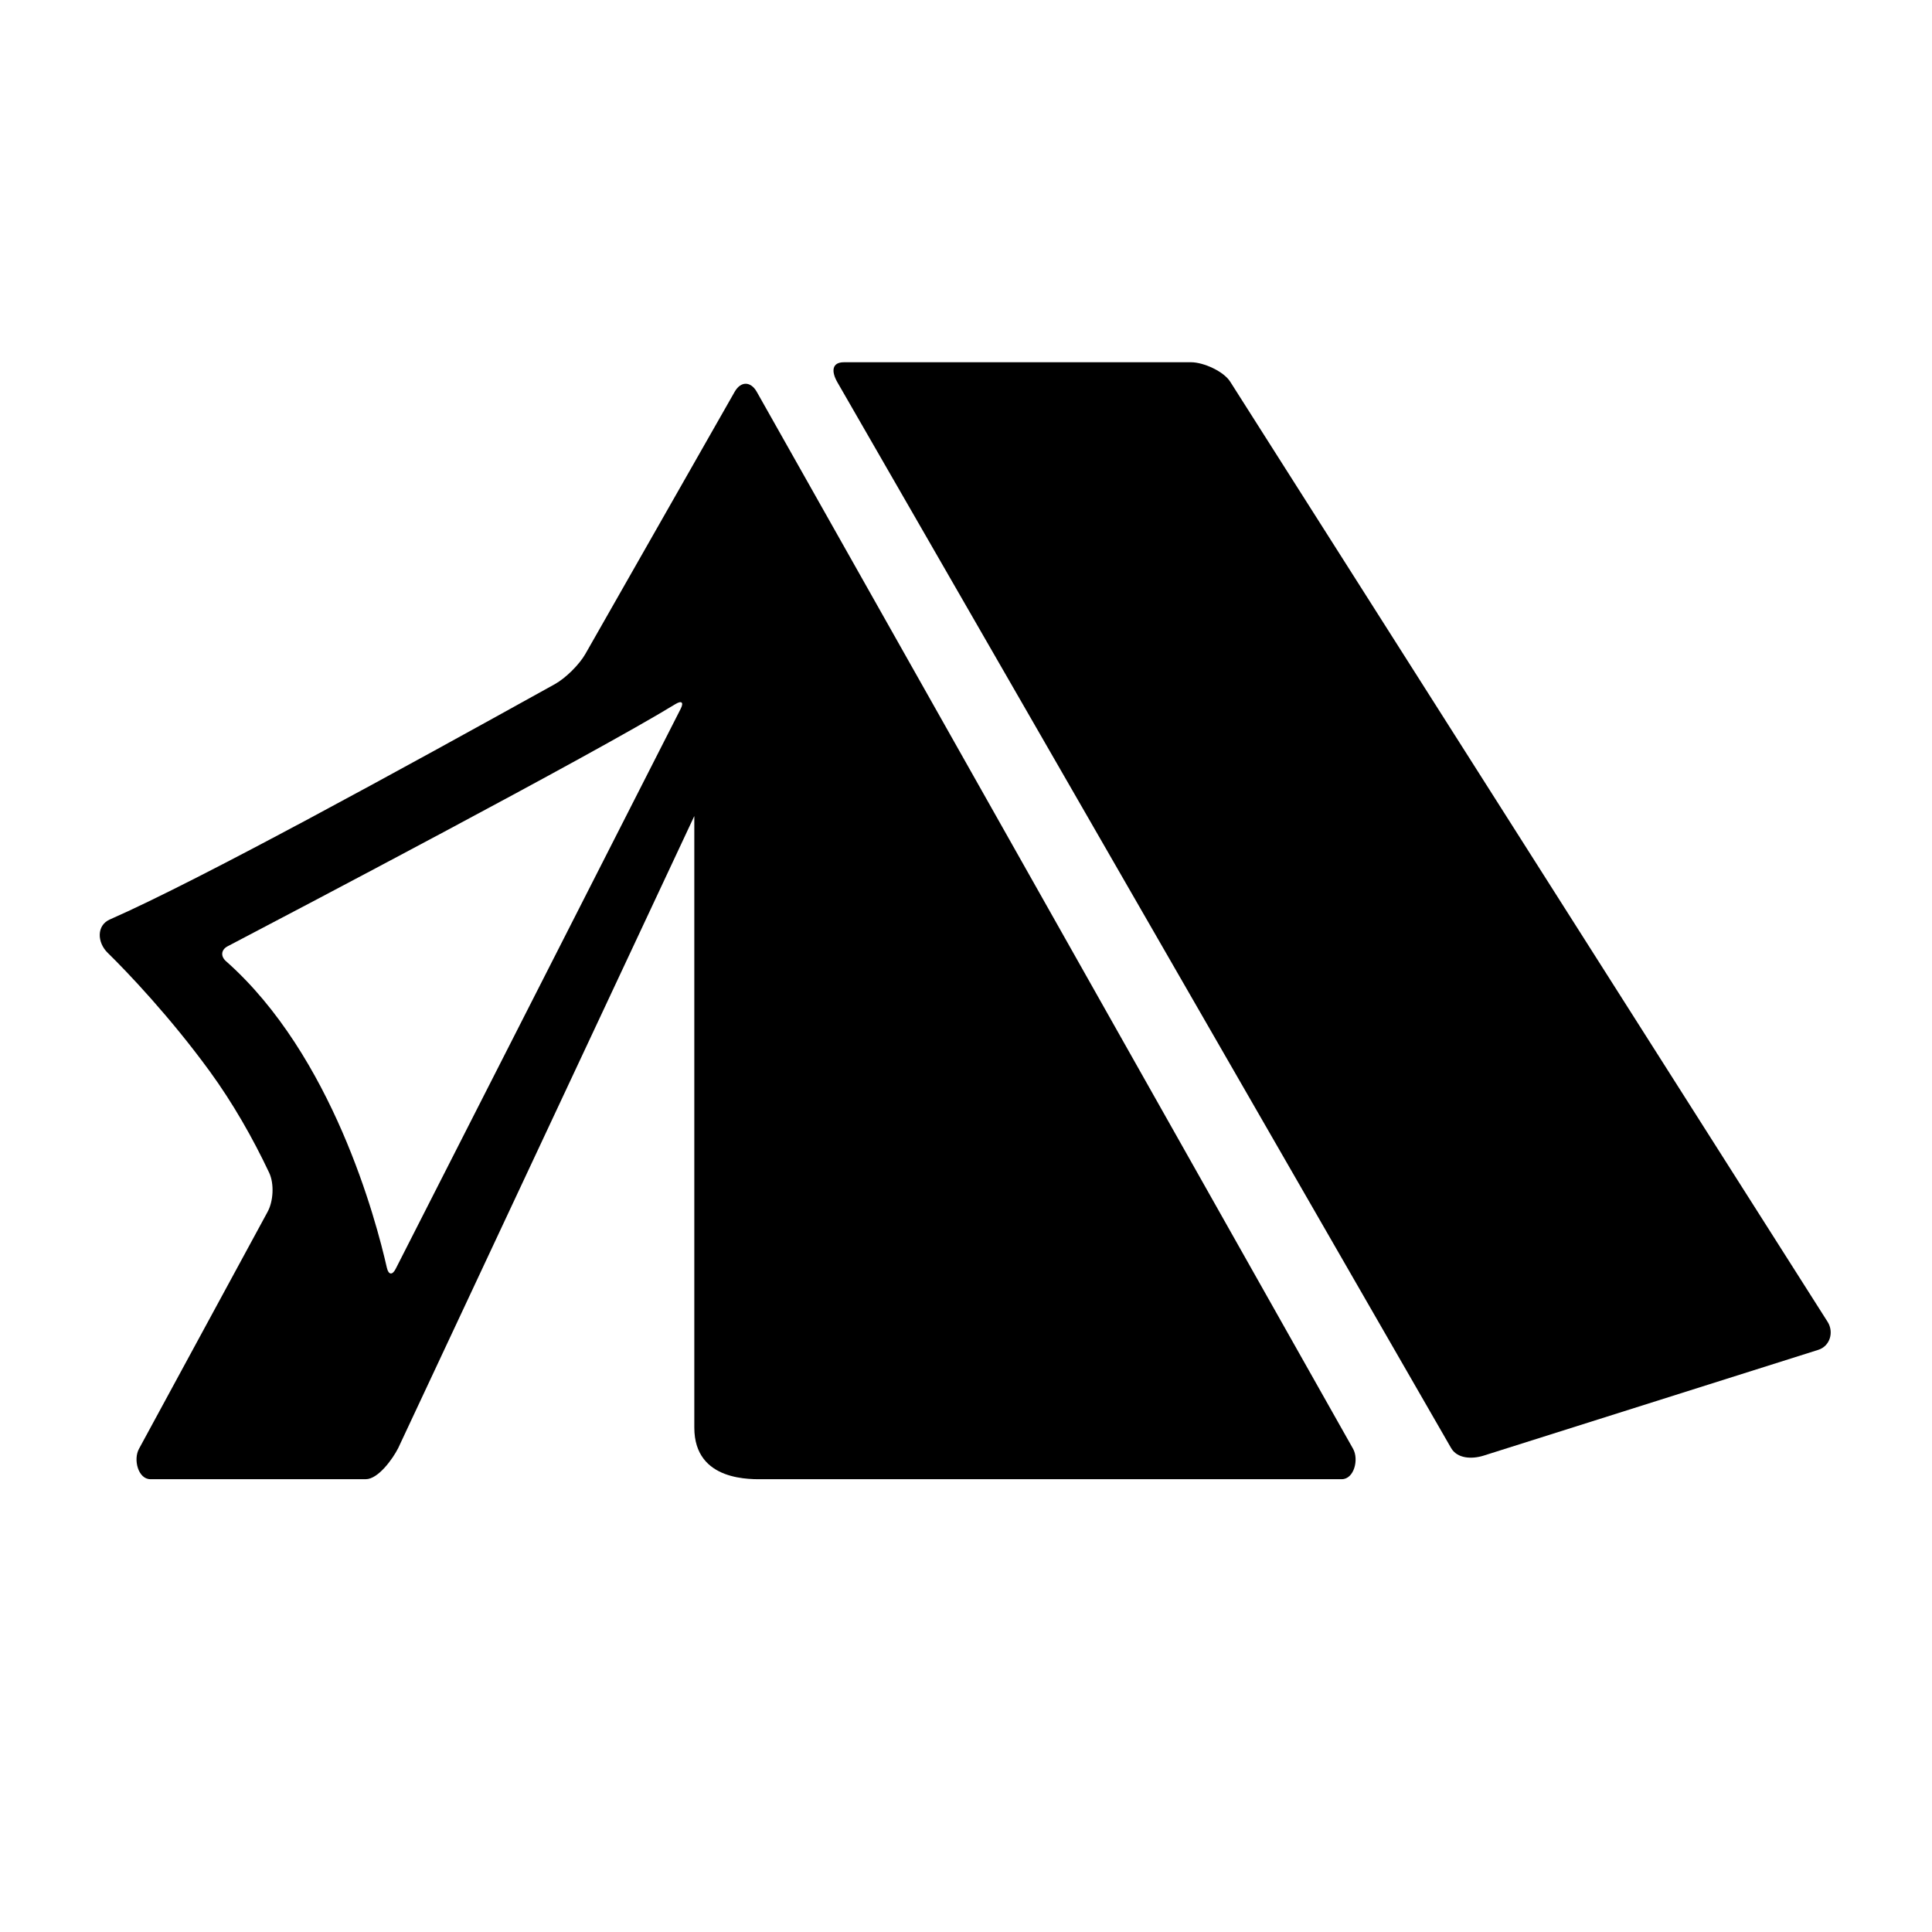
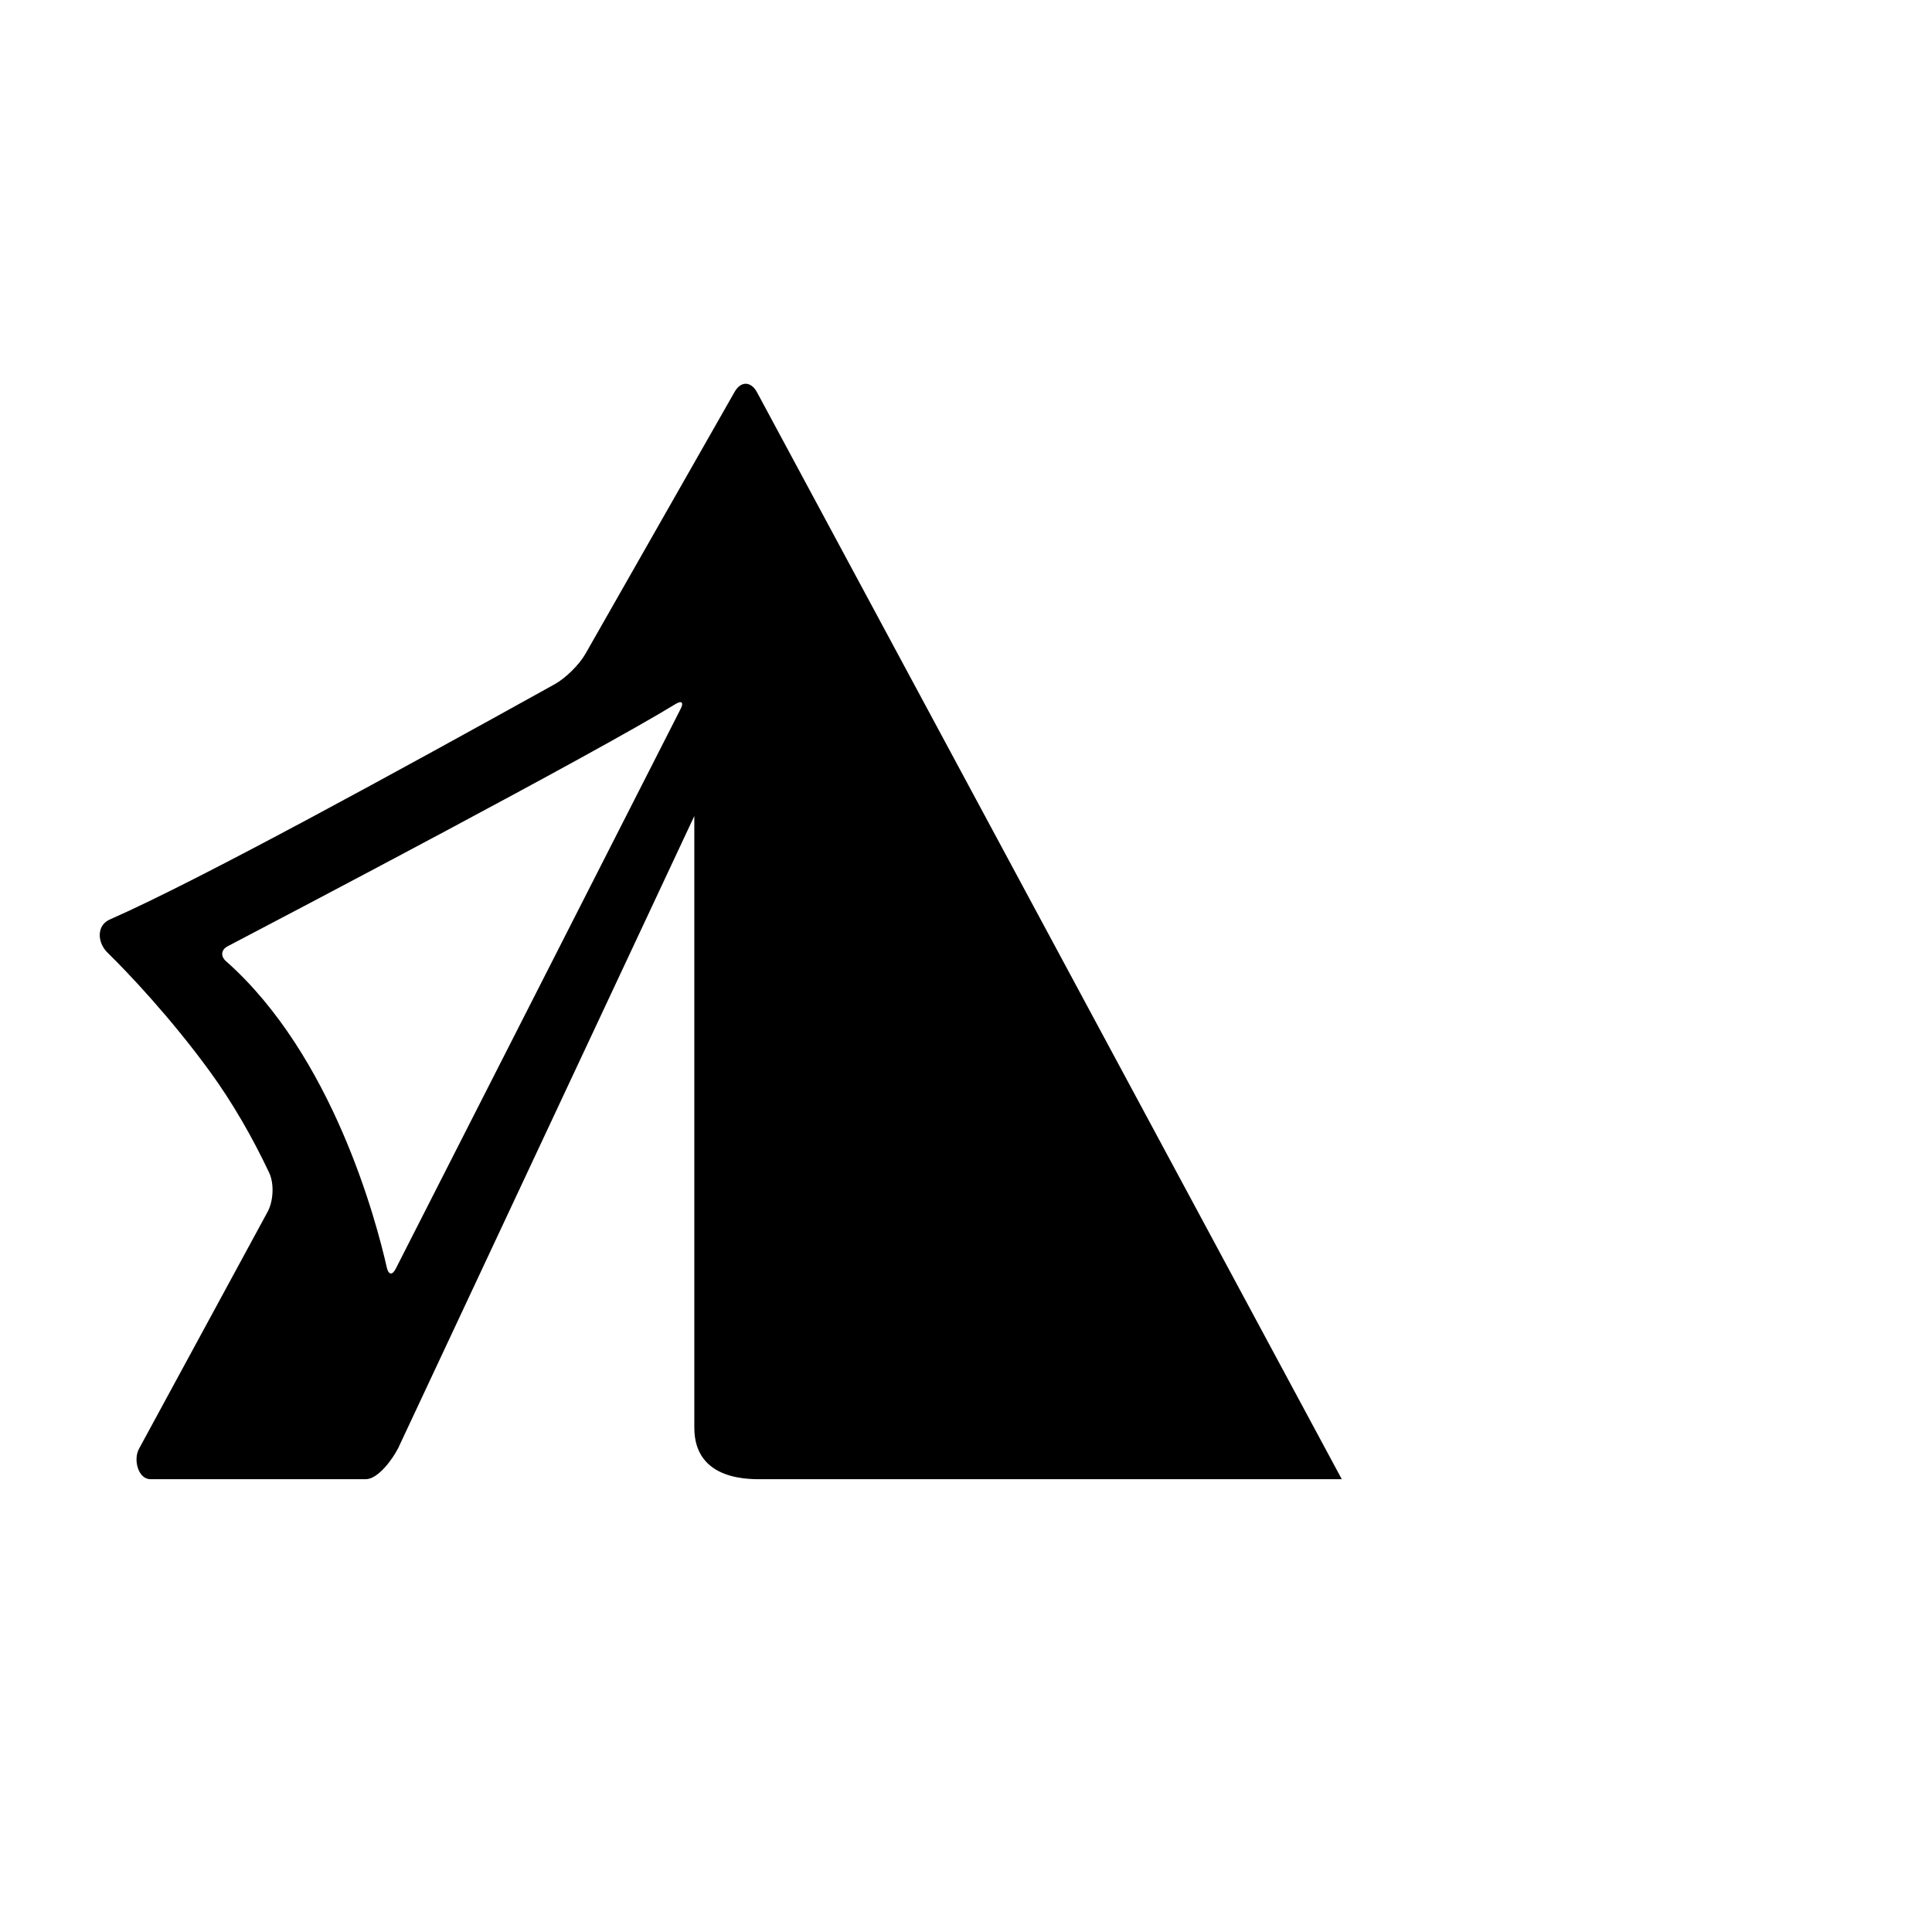
<svg xmlns="http://www.w3.org/2000/svg" version="1.1" id="Layer_1" x="0px" y="0px" viewBox="0 0 64 64" style="enable-background:new 0 0 64 64;" xml:space="preserve">
  <g>
-     <path d="M40.754,12.647C40.538,12.301,39.866,12,39.458,12h-11.5c-0.408,0-0.422,0.307-0.22,0.661l20.33,35.304   c0.202,0.354,0.682,0.377,1.071,0.257l11.089-3.505c0.39-0.12,0.531-0.582,0.315-0.928L40.754,12.647z" />
-     <path d="M13.19,47.972L23,27.032v20.259C23,49.104,24.922,49,25.33,49h19.118c0.408,0,0.574-0.657,0.372-1.011L25.068,12.978   c-0.202-0.354-0.529-0.354-0.731,0l-4.946,8.685c-0.202,0.354-0.654,0.802-1.011,1c-5.003,2.776-11.75,6.483-14.74,7.795   c-0.448,0.197-0.423,0.762-0.074,1.104c0.665,0.65,2.078,2.137,3.383,3.928c0.759,1.042,1.423,2.204,1.967,3.357   c0.174,0.369,0.141,0.959-0.061,1.314l-4.248,7.828C4.407,48.343,4.574,49,4.982,49h7.135C12.525,49,13.005,48.336,13.19,47.972z    M7.485,31.839c-0.183-0.162-0.162-0.378,0.055-0.492c2.105-1.102,12.064-6.329,14.833-8.022c0.209-0.128,0.285-0.06,0.174,0.158   l-9.44,18.55c-0.111,0.218-0.238,0.2-0.292-0.039C12.46,40.426,11.019,34.965,7.485,31.839z" />
+     <path d="M13.19,47.972L23,27.032v20.259C23,49.104,24.922,49,25.33,49h19.118L25.068,12.978   c-0.202-0.354-0.529-0.354-0.731,0l-4.946,8.685c-0.202,0.354-0.654,0.802-1.011,1c-5.003,2.776-11.75,6.483-14.74,7.795   c-0.448,0.197-0.423,0.762-0.074,1.104c0.665,0.65,2.078,2.137,3.383,3.928c0.759,1.042,1.423,2.204,1.967,3.357   c0.174,0.369,0.141,0.959-0.061,1.314l-4.248,7.828C4.407,48.343,4.574,49,4.982,49h7.135C12.525,49,13.005,48.336,13.19,47.972z    M7.485,31.839c-0.183-0.162-0.162-0.378,0.055-0.492c2.105-1.102,12.064-6.329,14.833-8.022c0.209-0.128,0.285-0.06,0.174,0.158   l-9.44,18.55c-0.111,0.218-0.238,0.2-0.292-0.039C12.46,40.426,11.019,34.965,7.485,31.839z" />
  </g>
</svg>